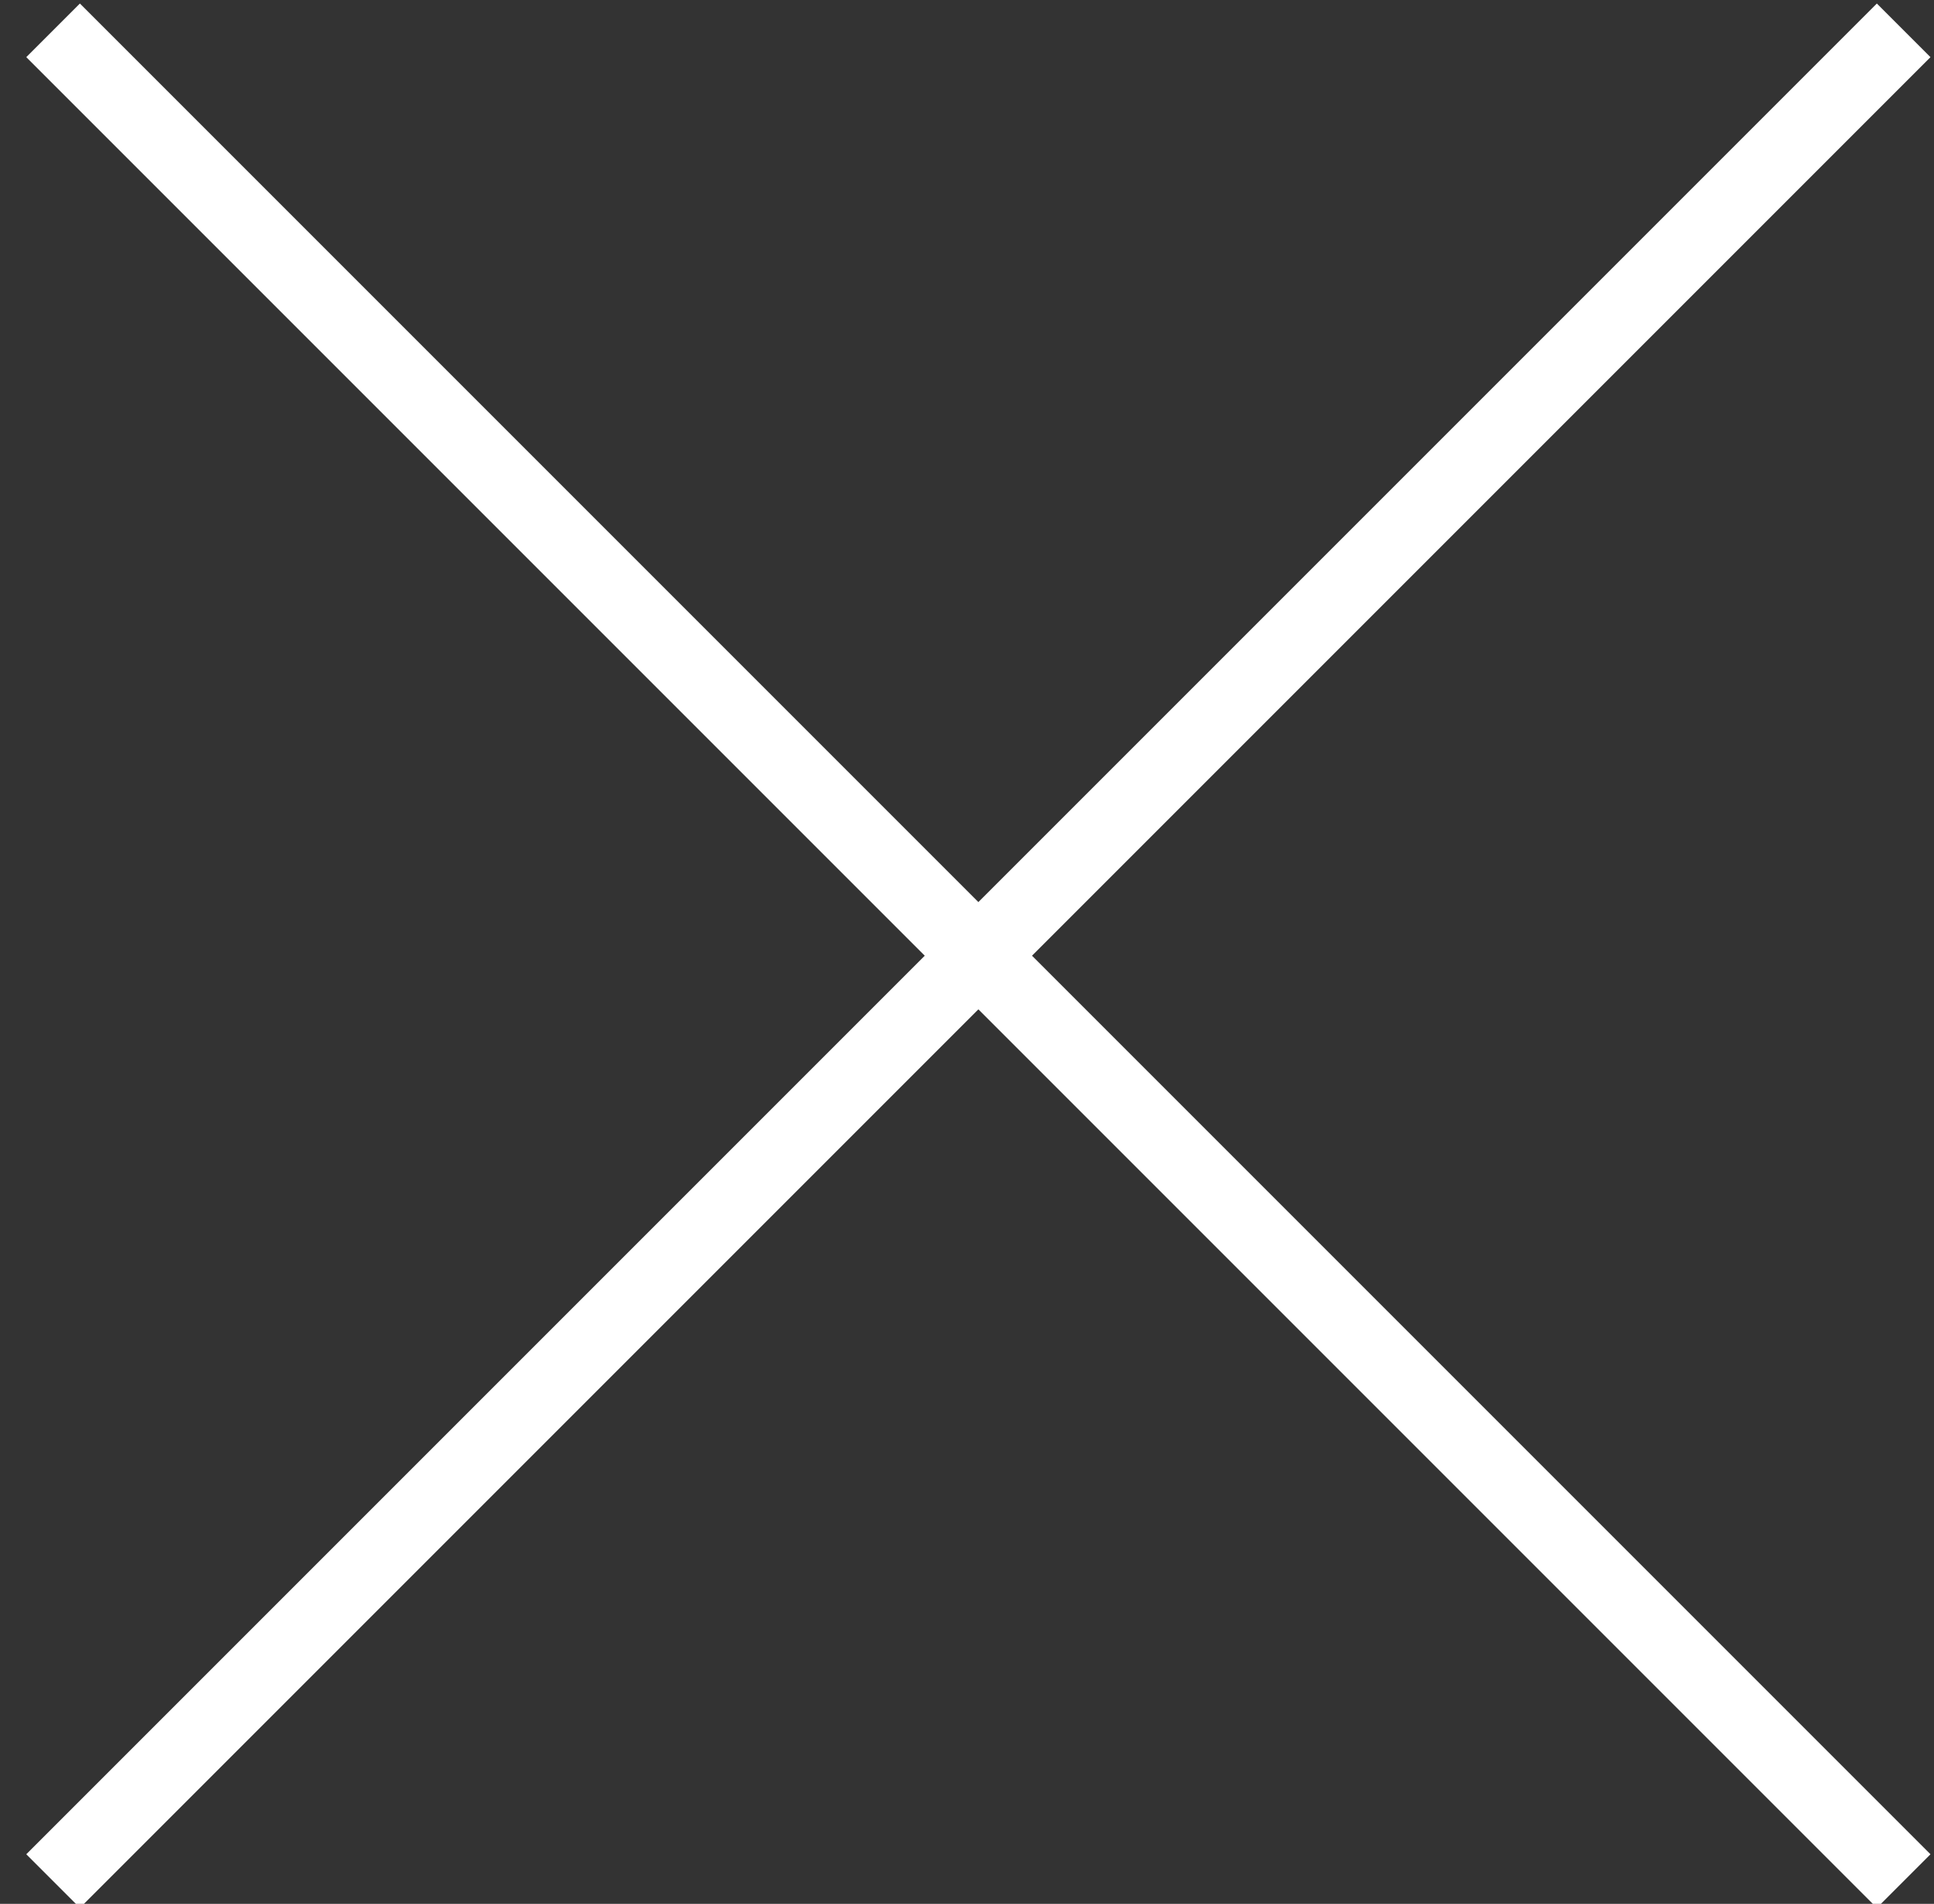
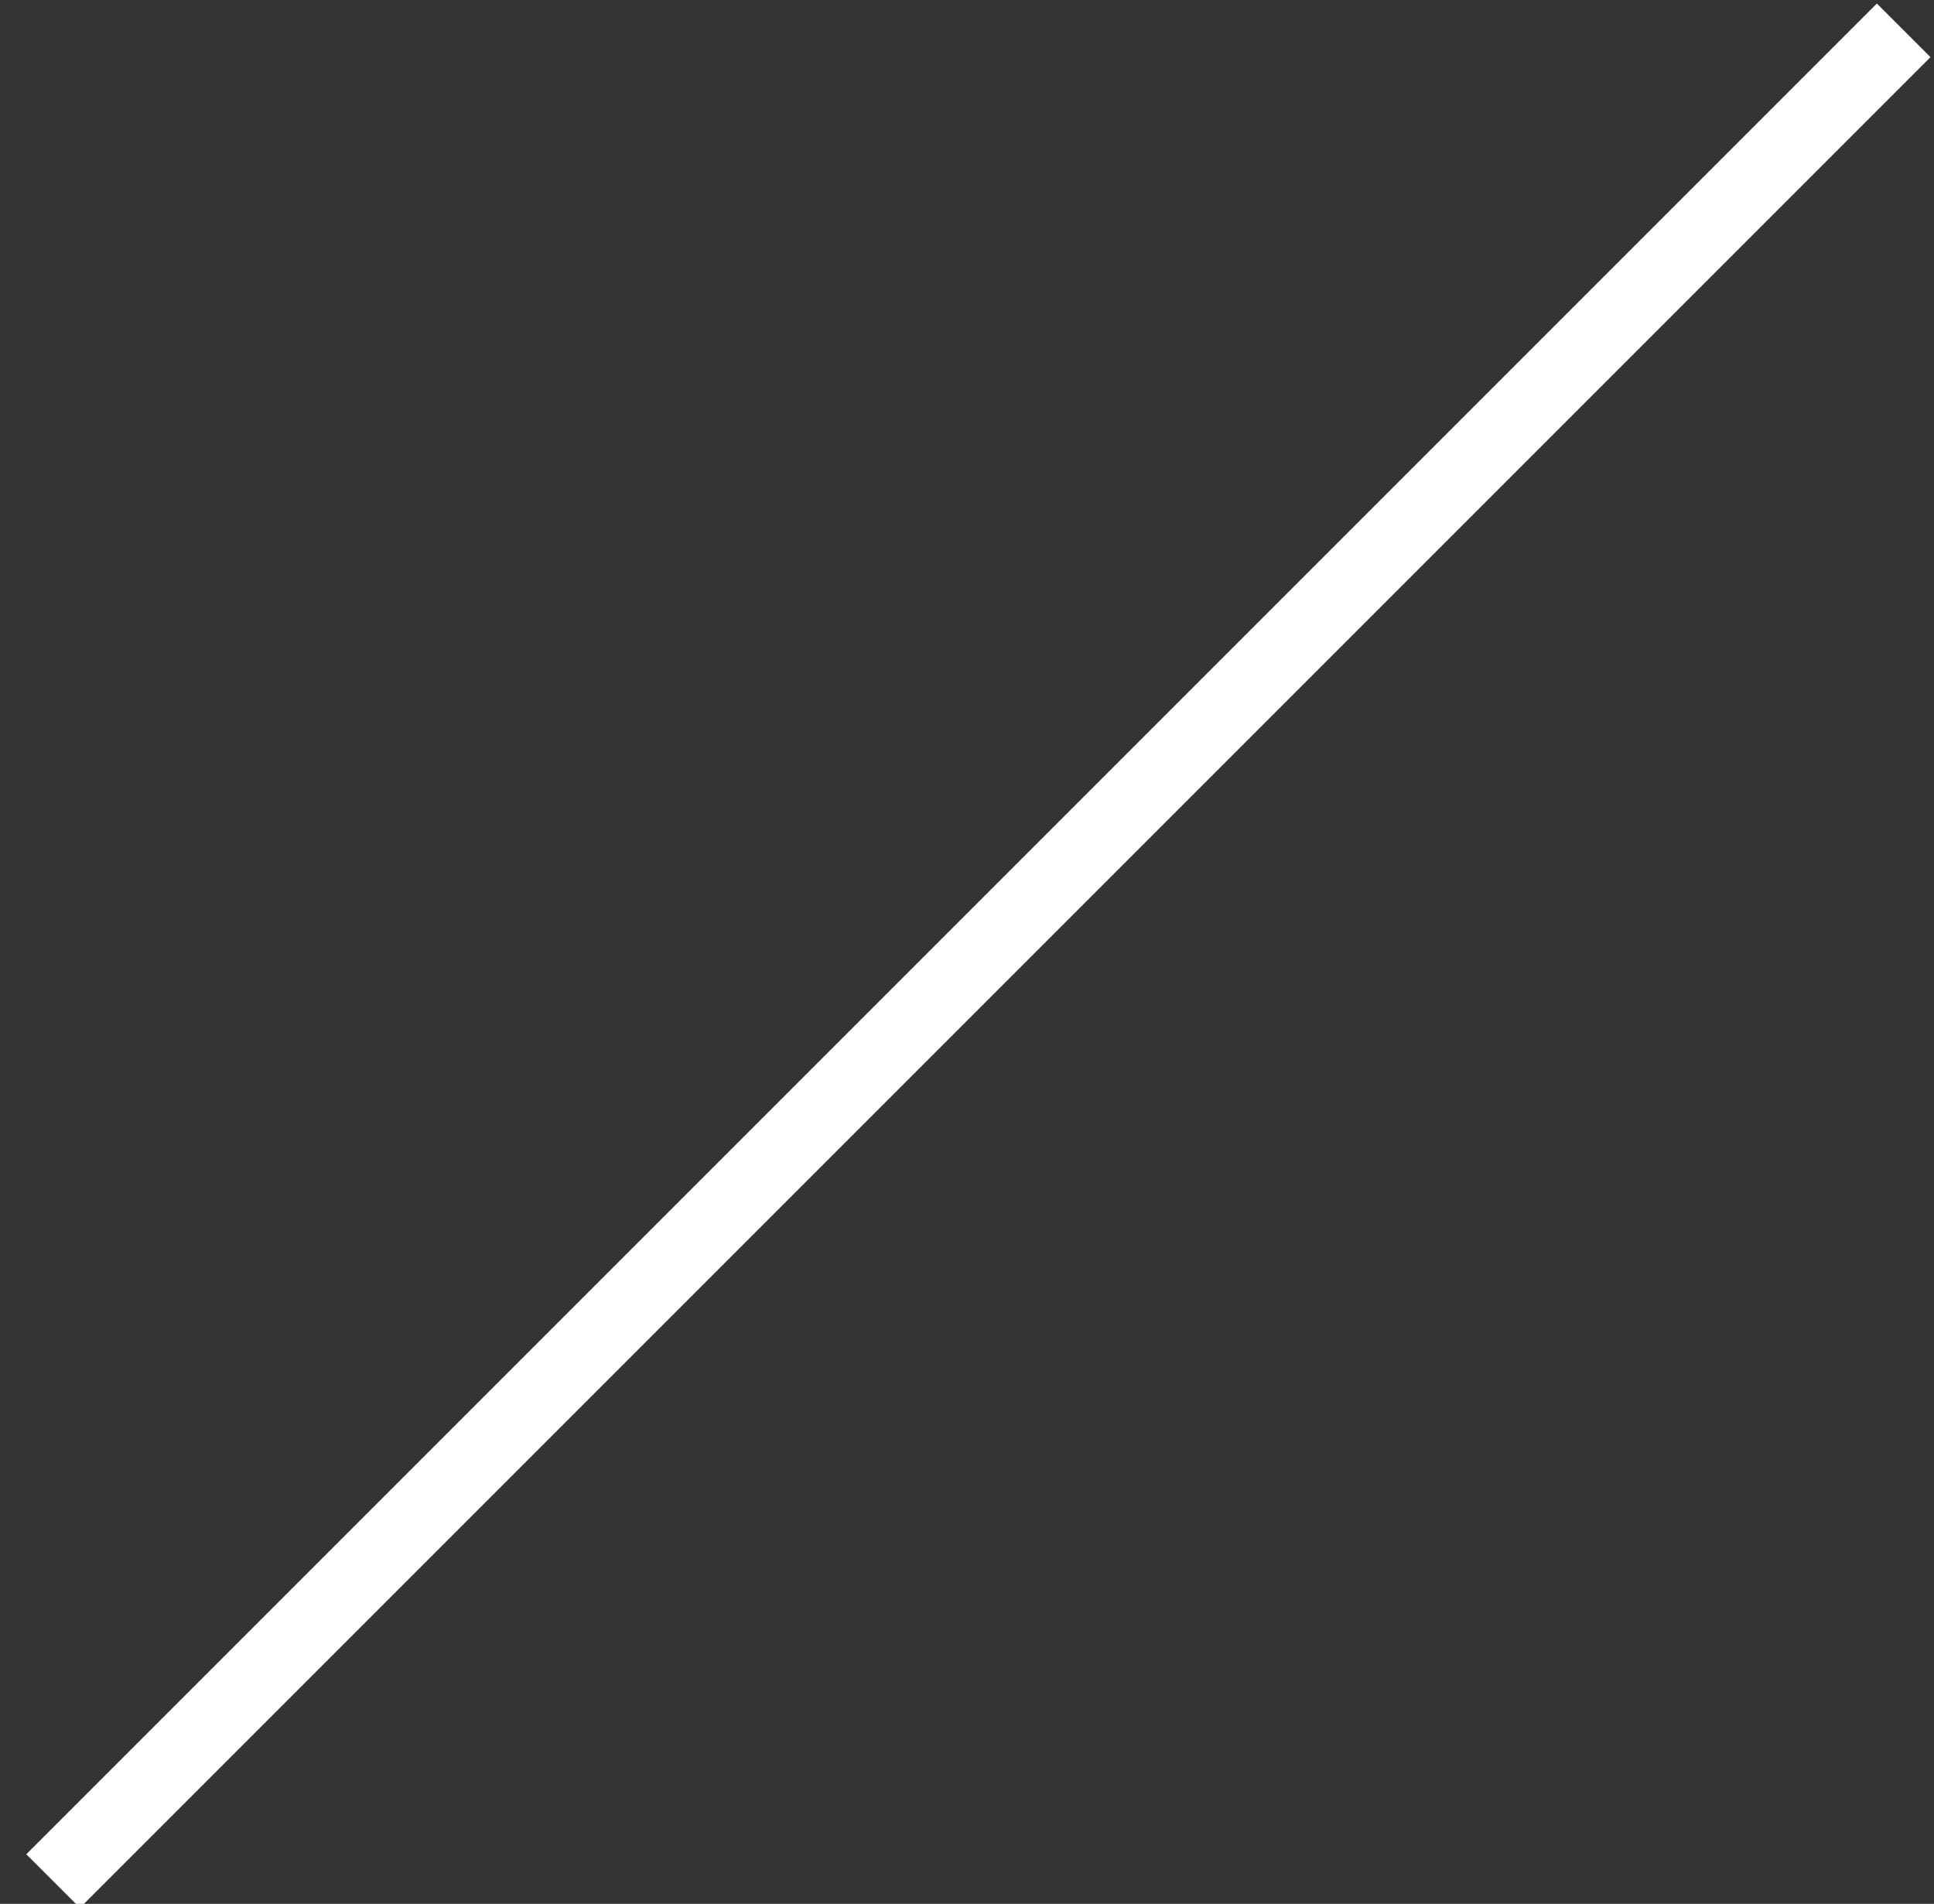
<svg xmlns="http://www.w3.org/2000/svg" version="1.1" id="Layer_1" x="0px" y="0px" viewBox="0 0 25.5 25.1" style="enable-background:new 0 0 25.5 25.1;" xml:space="preserve">
  <rect x="0" y="0" width="25.5" height="25.1" fill="#333333" stroke="none" />
  <style type="text/css">
	.st0{fill:none;stroke:#FFF;stroke-miterlimit:10;}
</style>
-   <line class="st0" x1="0.7" y1="0.4" x2="25.1" y2="24.8" />
  <line class="st0" x1="25.1" y1="0.4" x2="0.7" y2="24.8" />
</svg>